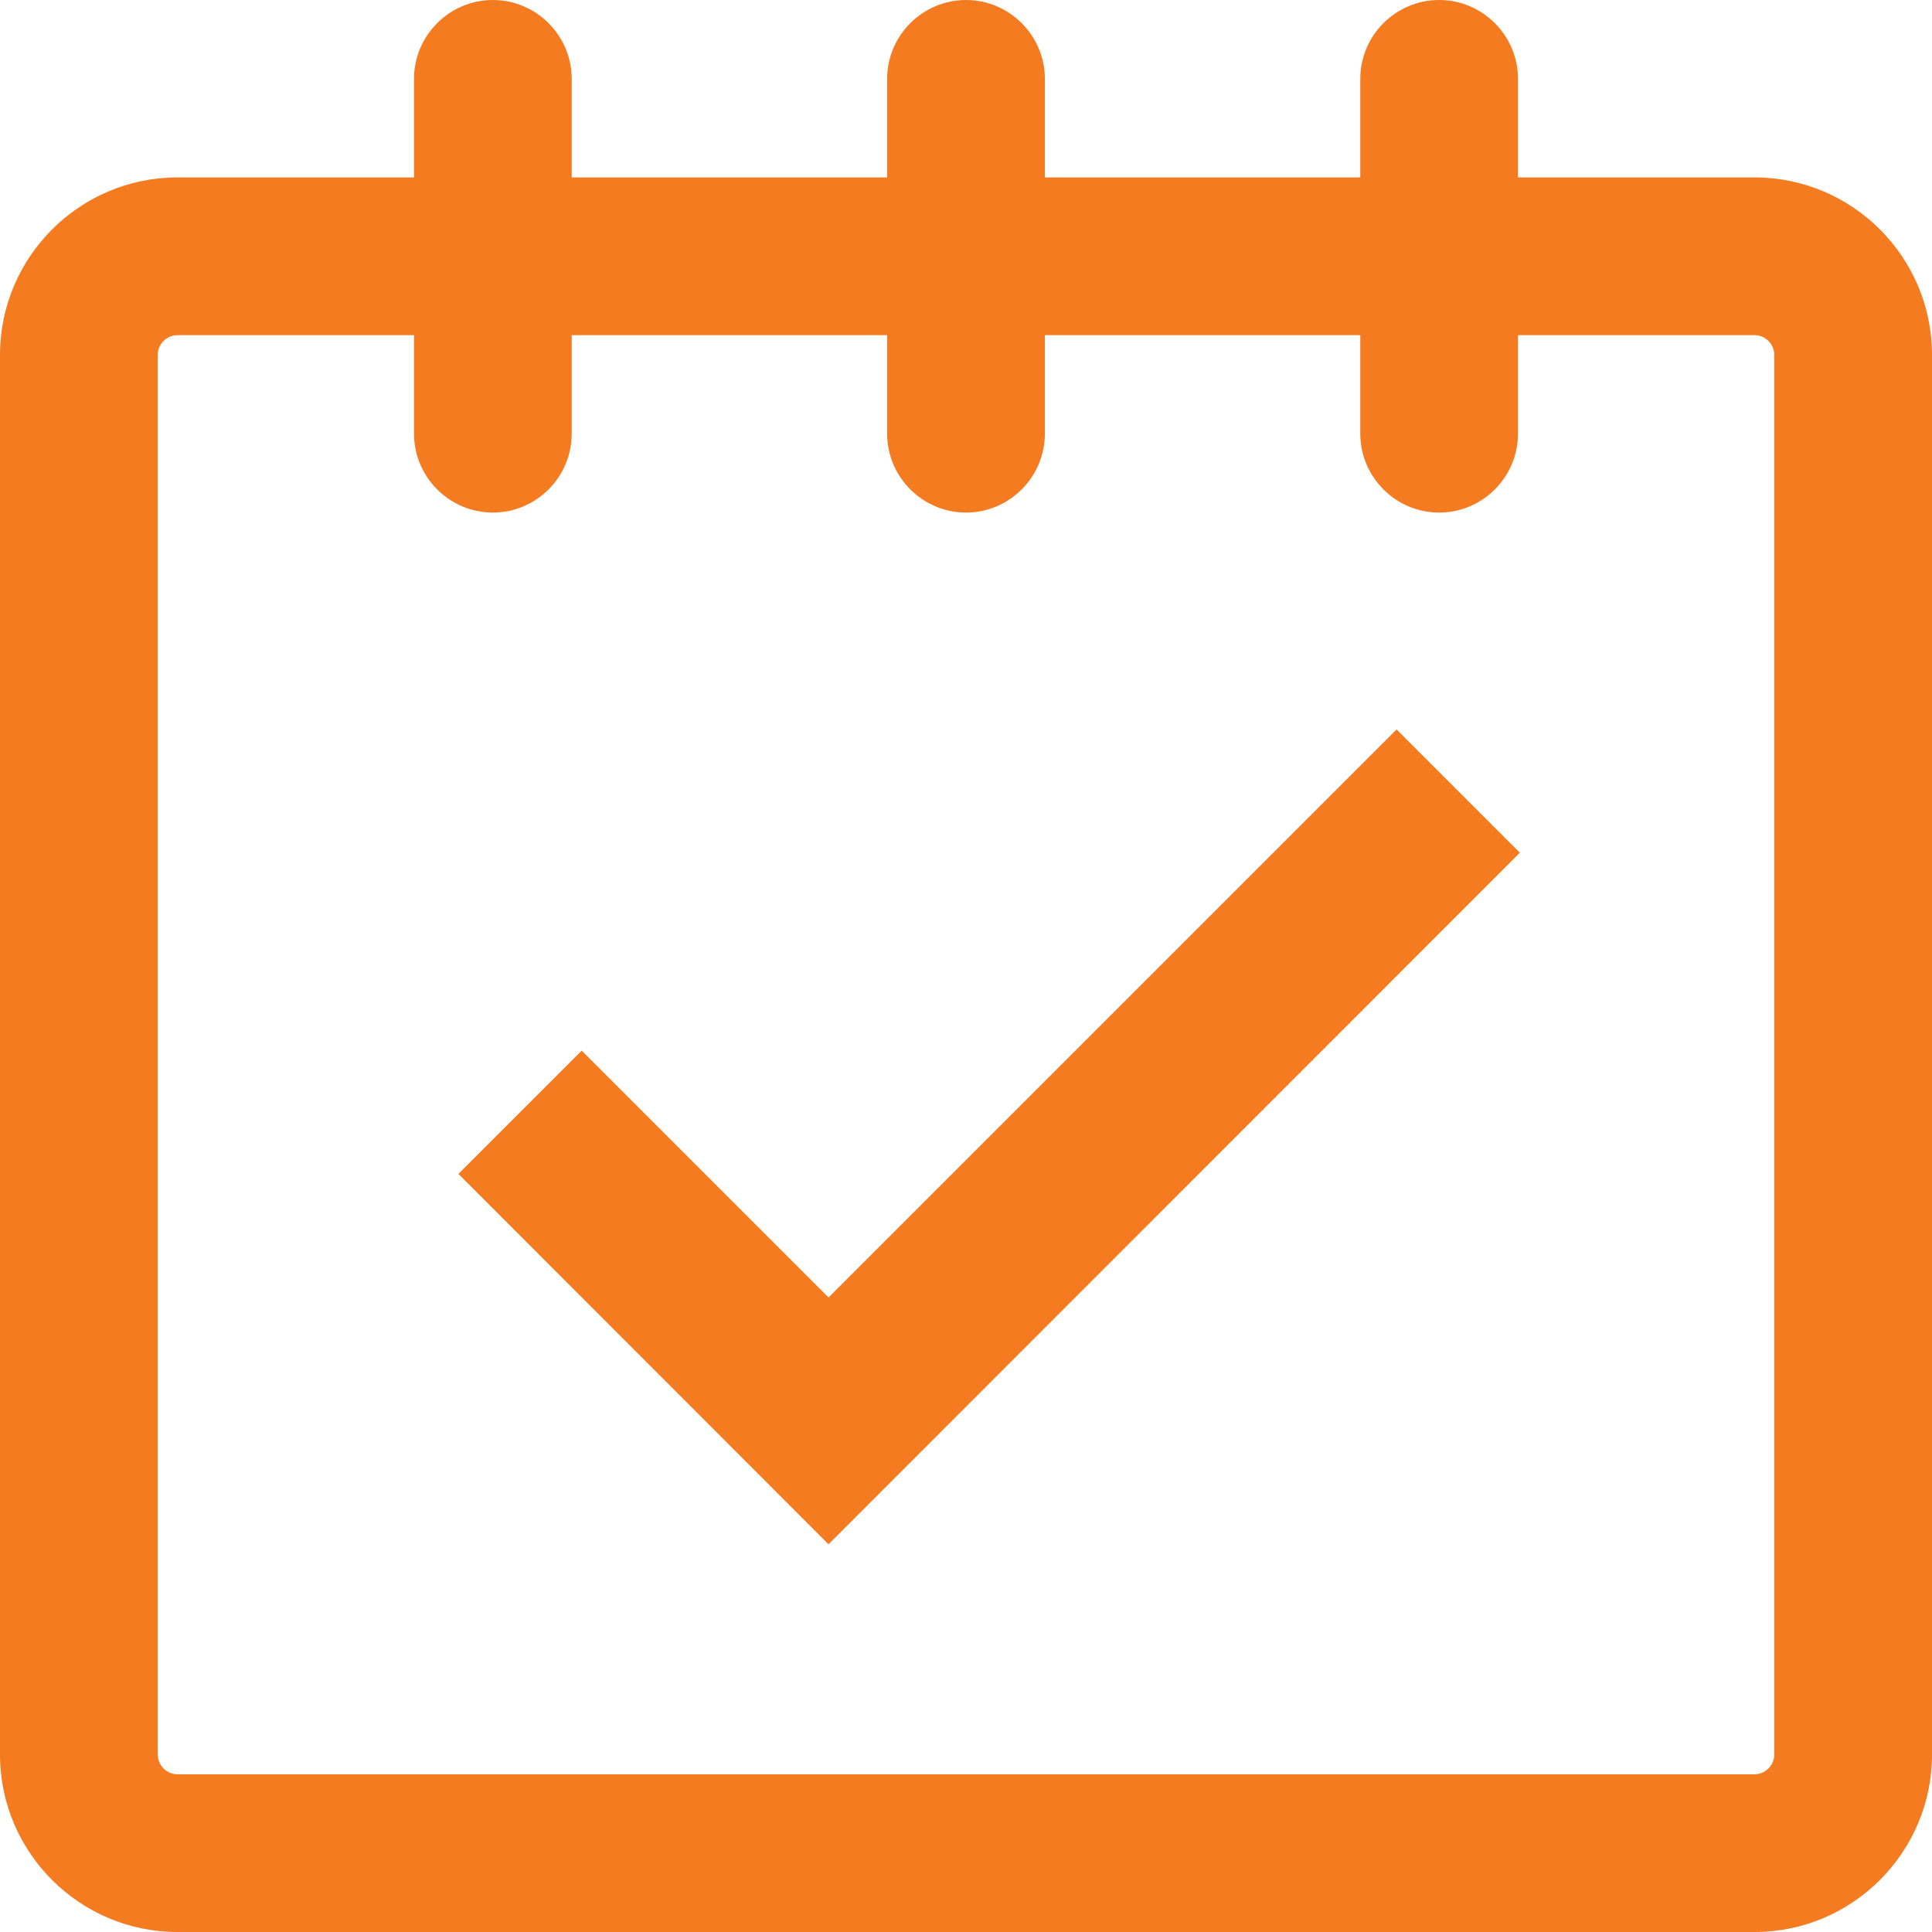
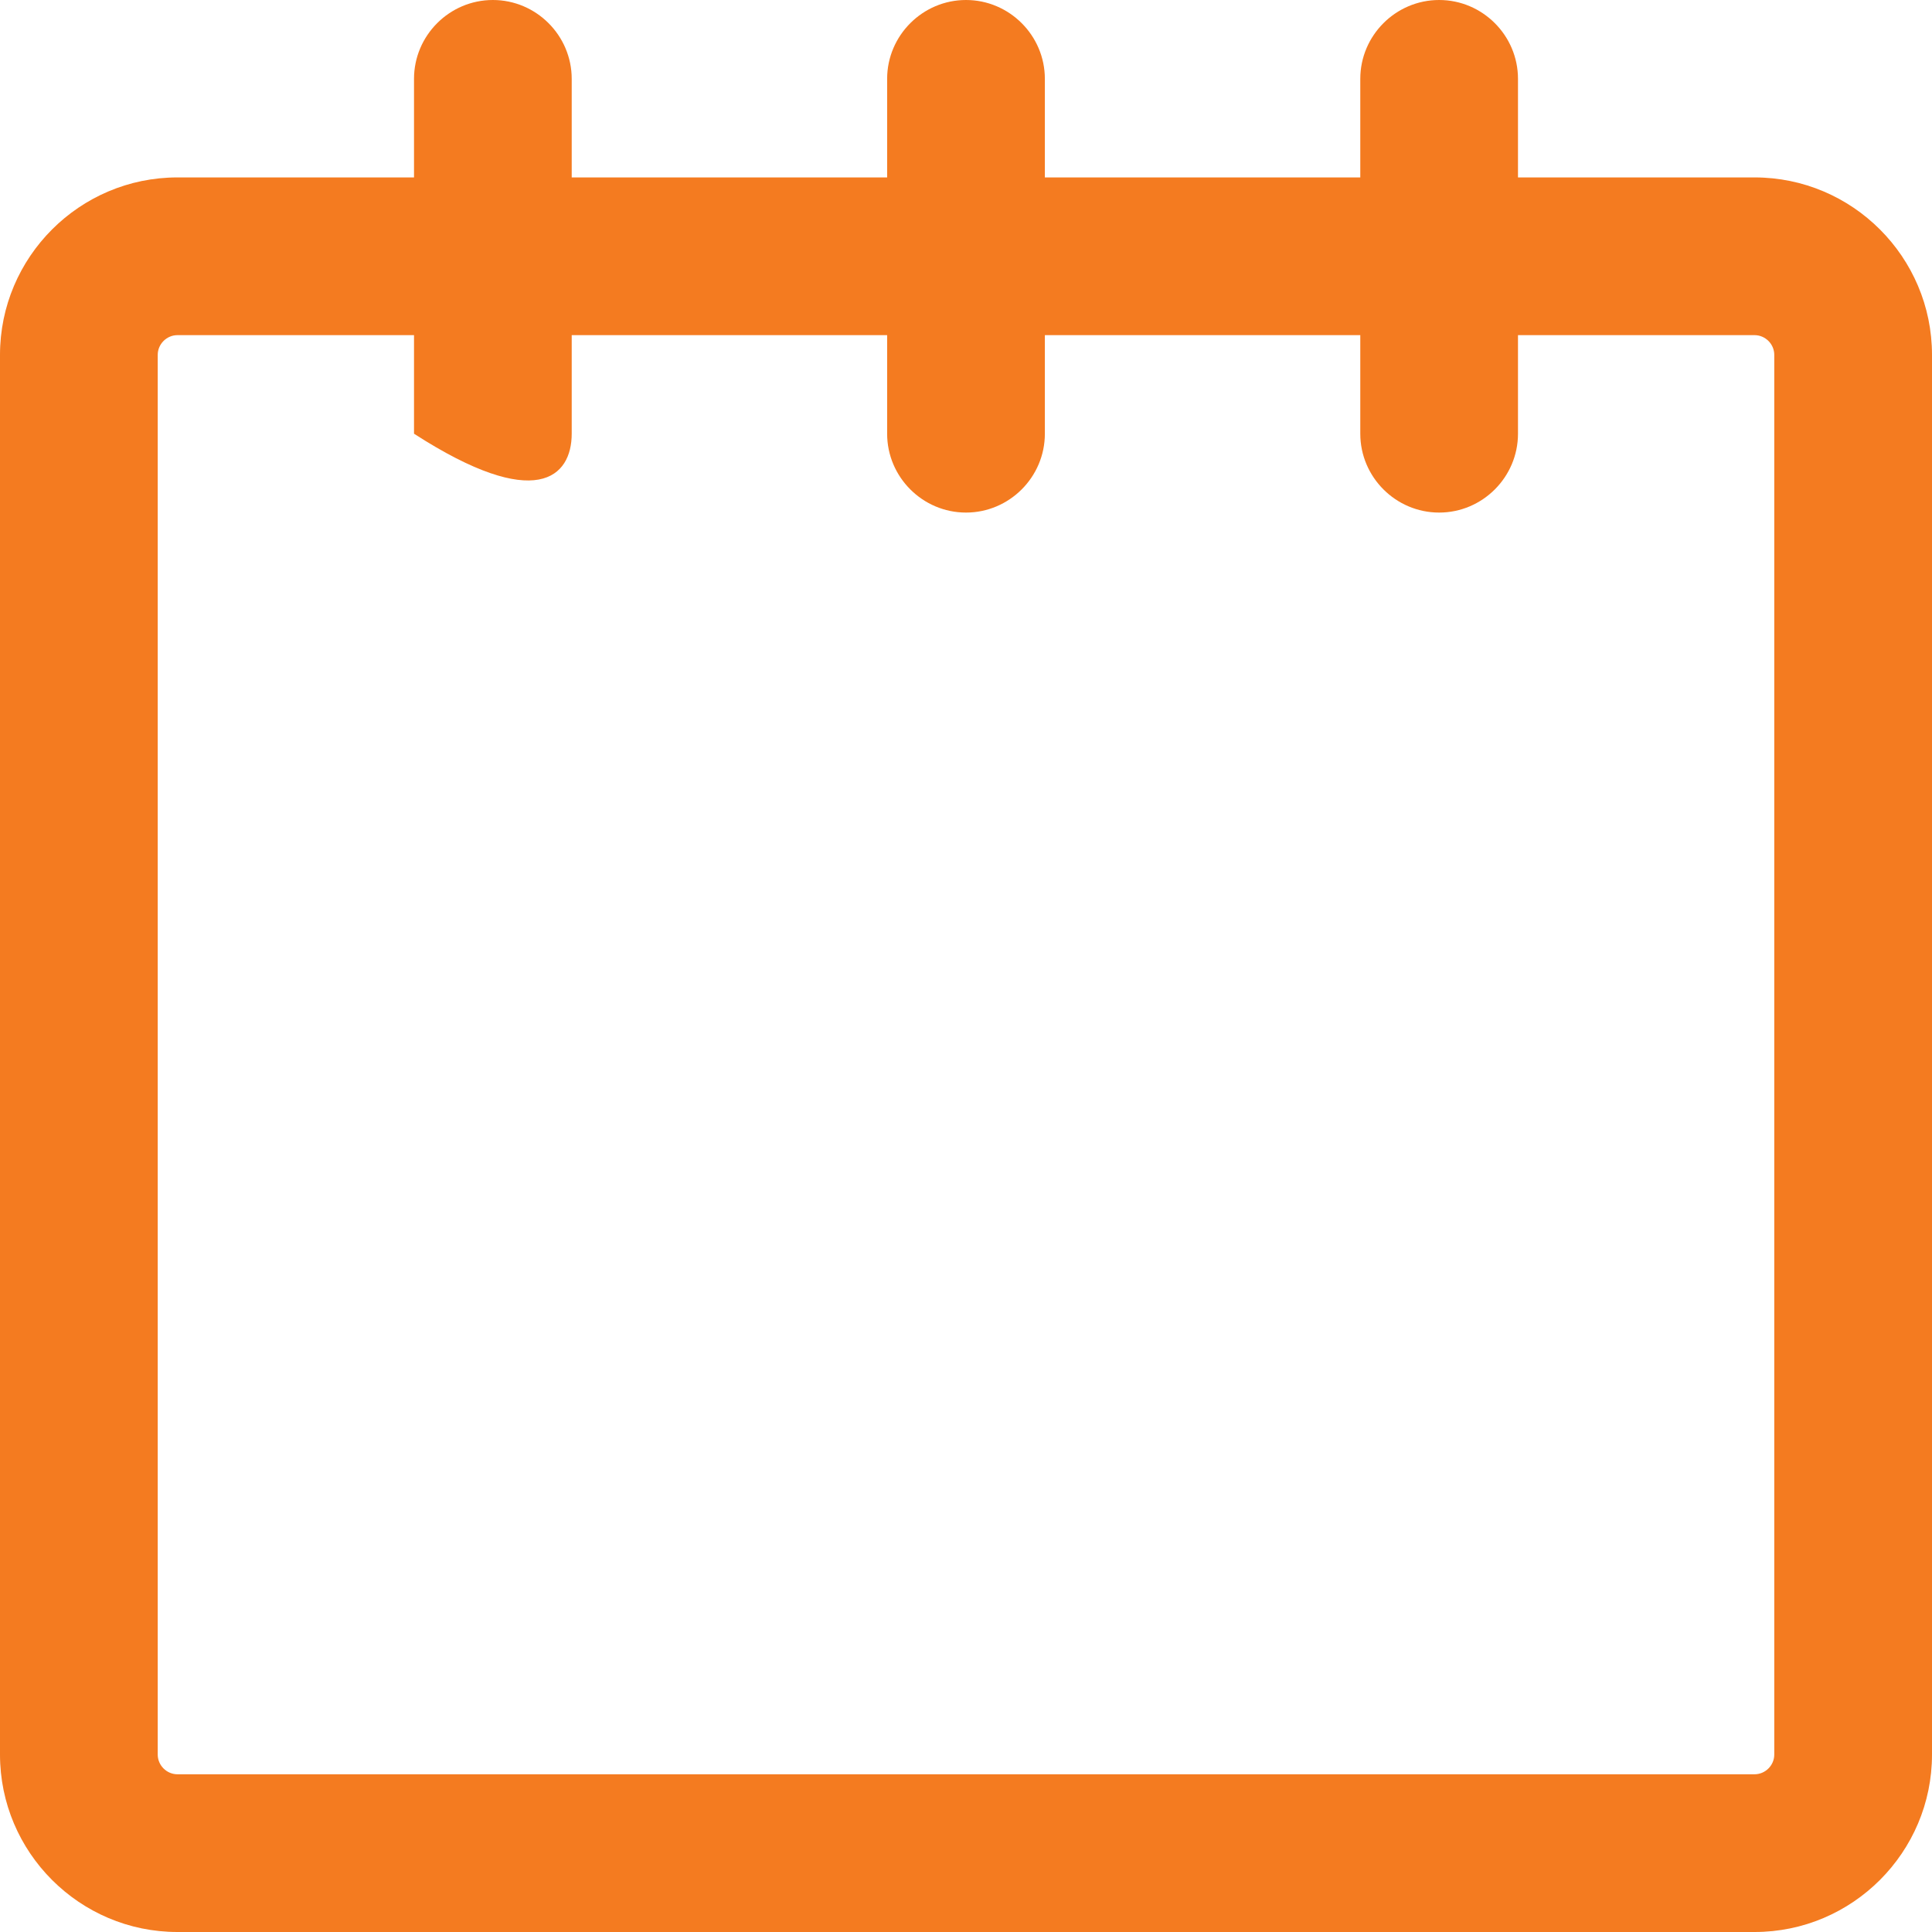
<svg xmlns="http://www.w3.org/2000/svg" width="72" height="72" viewBox="0 0 72 72" fill="none">
-   <path d="M65.388 6.612H56.571V2.939C56.571 1.322 55.249 0 53.633 0C52.016 0 50.694 1.322 50.694 2.939V6.612H38.939V2.939C38.939 1.322 37.616 0 36 0C34.384 0 33.061 1.322 33.061 2.939V6.612H21.306V2.939C21.306 1.322 19.984 0 18.367 0C16.751 0 15.429 1.322 15.429 2.939V6.612H6.612C2.968 6.612 0 9.58 0 13.225V65.388C0 69.032 2.968 72 6.612 72H65.388C69.032 72 72 69.032 72 65.388V13.225C72 9.58 69.032 6.612 65.388 6.612ZM66.122 65.388C66.122 65.789 65.789 66.122 65.388 66.122H6.612C6.211 66.122 5.878 65.789 5.878 65.388V13.225C5.878 12.823 6.211 12.49 6.612 12.49H15.429V16.163C15.429 17.78 16.751 19.102 18.367 19.102C19.984 19.102 21.306 17.78 21.306 16.163V12.49H33.061V16.163C33.061 17.78 34.384 19.102 36 19.102C37.616 19.102 38.939 17.78 38.939 16.163V12.49H50.694V16.163C50.694 17.78 52.016 19.102 53.633 19.102C55.249 19.102 56.571 17.78 56.571 16.163V12.49H65.388C65.789 12.49 66.122 12.823 66.122 13.225V65.388Z" fill="#F47B20" />
-   <path d="M56.64 31.778L52.046 27.184L30.877 48.353L21.678 39.154L17.084 43.749L30.877 57.551L56.64 31.778Z" fill="#F47B20" />
+   <path d="M65.388 6.612H56.571V2.939C56.571 1.322 55.249 0 53.633 0C52.016 0 50.694 1.322 50.694 2.939V6.612H38.939V2.939C38.939 1.322 37.616 0 36 0C34.384 0 33.061 1.322 33.061 2.939V6.612H21.306V2.939C21.306 1.322 19.984 0 18.367 0C16.751 0 15.429 1.322 15.429 2.939V6.612H6.612C2.968 6.612 0 9.58 0 13.225V65.388C0 69.032 2.968 72 6.612 72H65.388C69.032 72 72 69.032 72 65.388V13.225C72 9.58 69.032 6.612 65.388 6.612ZM66.122 65.388C66.122 65.789 65.789 66.122 65.388 66.122H6.612C6.211 66.122 5.878 65.789 5.878 65.388V13.225C5.878 12.823 6.211 12.49 6.612 12.49H15.429V16.163C19.984 19.102 21.306 17.78 21.306 16.163V12.49H33.061V16.163C33.061 17.78 34.384 19.102 36 19.102C37.616 19.102 38.939 17.78 38.939 16.163V12.49H50.694V16.163C50.694 17.78 52.016 19.102 53.633 19.102C55.249 19.102 56.571 17.78 56.571 16.163V12.49H65.388C65.789 12.49 66.122 12.823 66.122 13.225V65.388Z" fill="#F47B20" />
</svg>